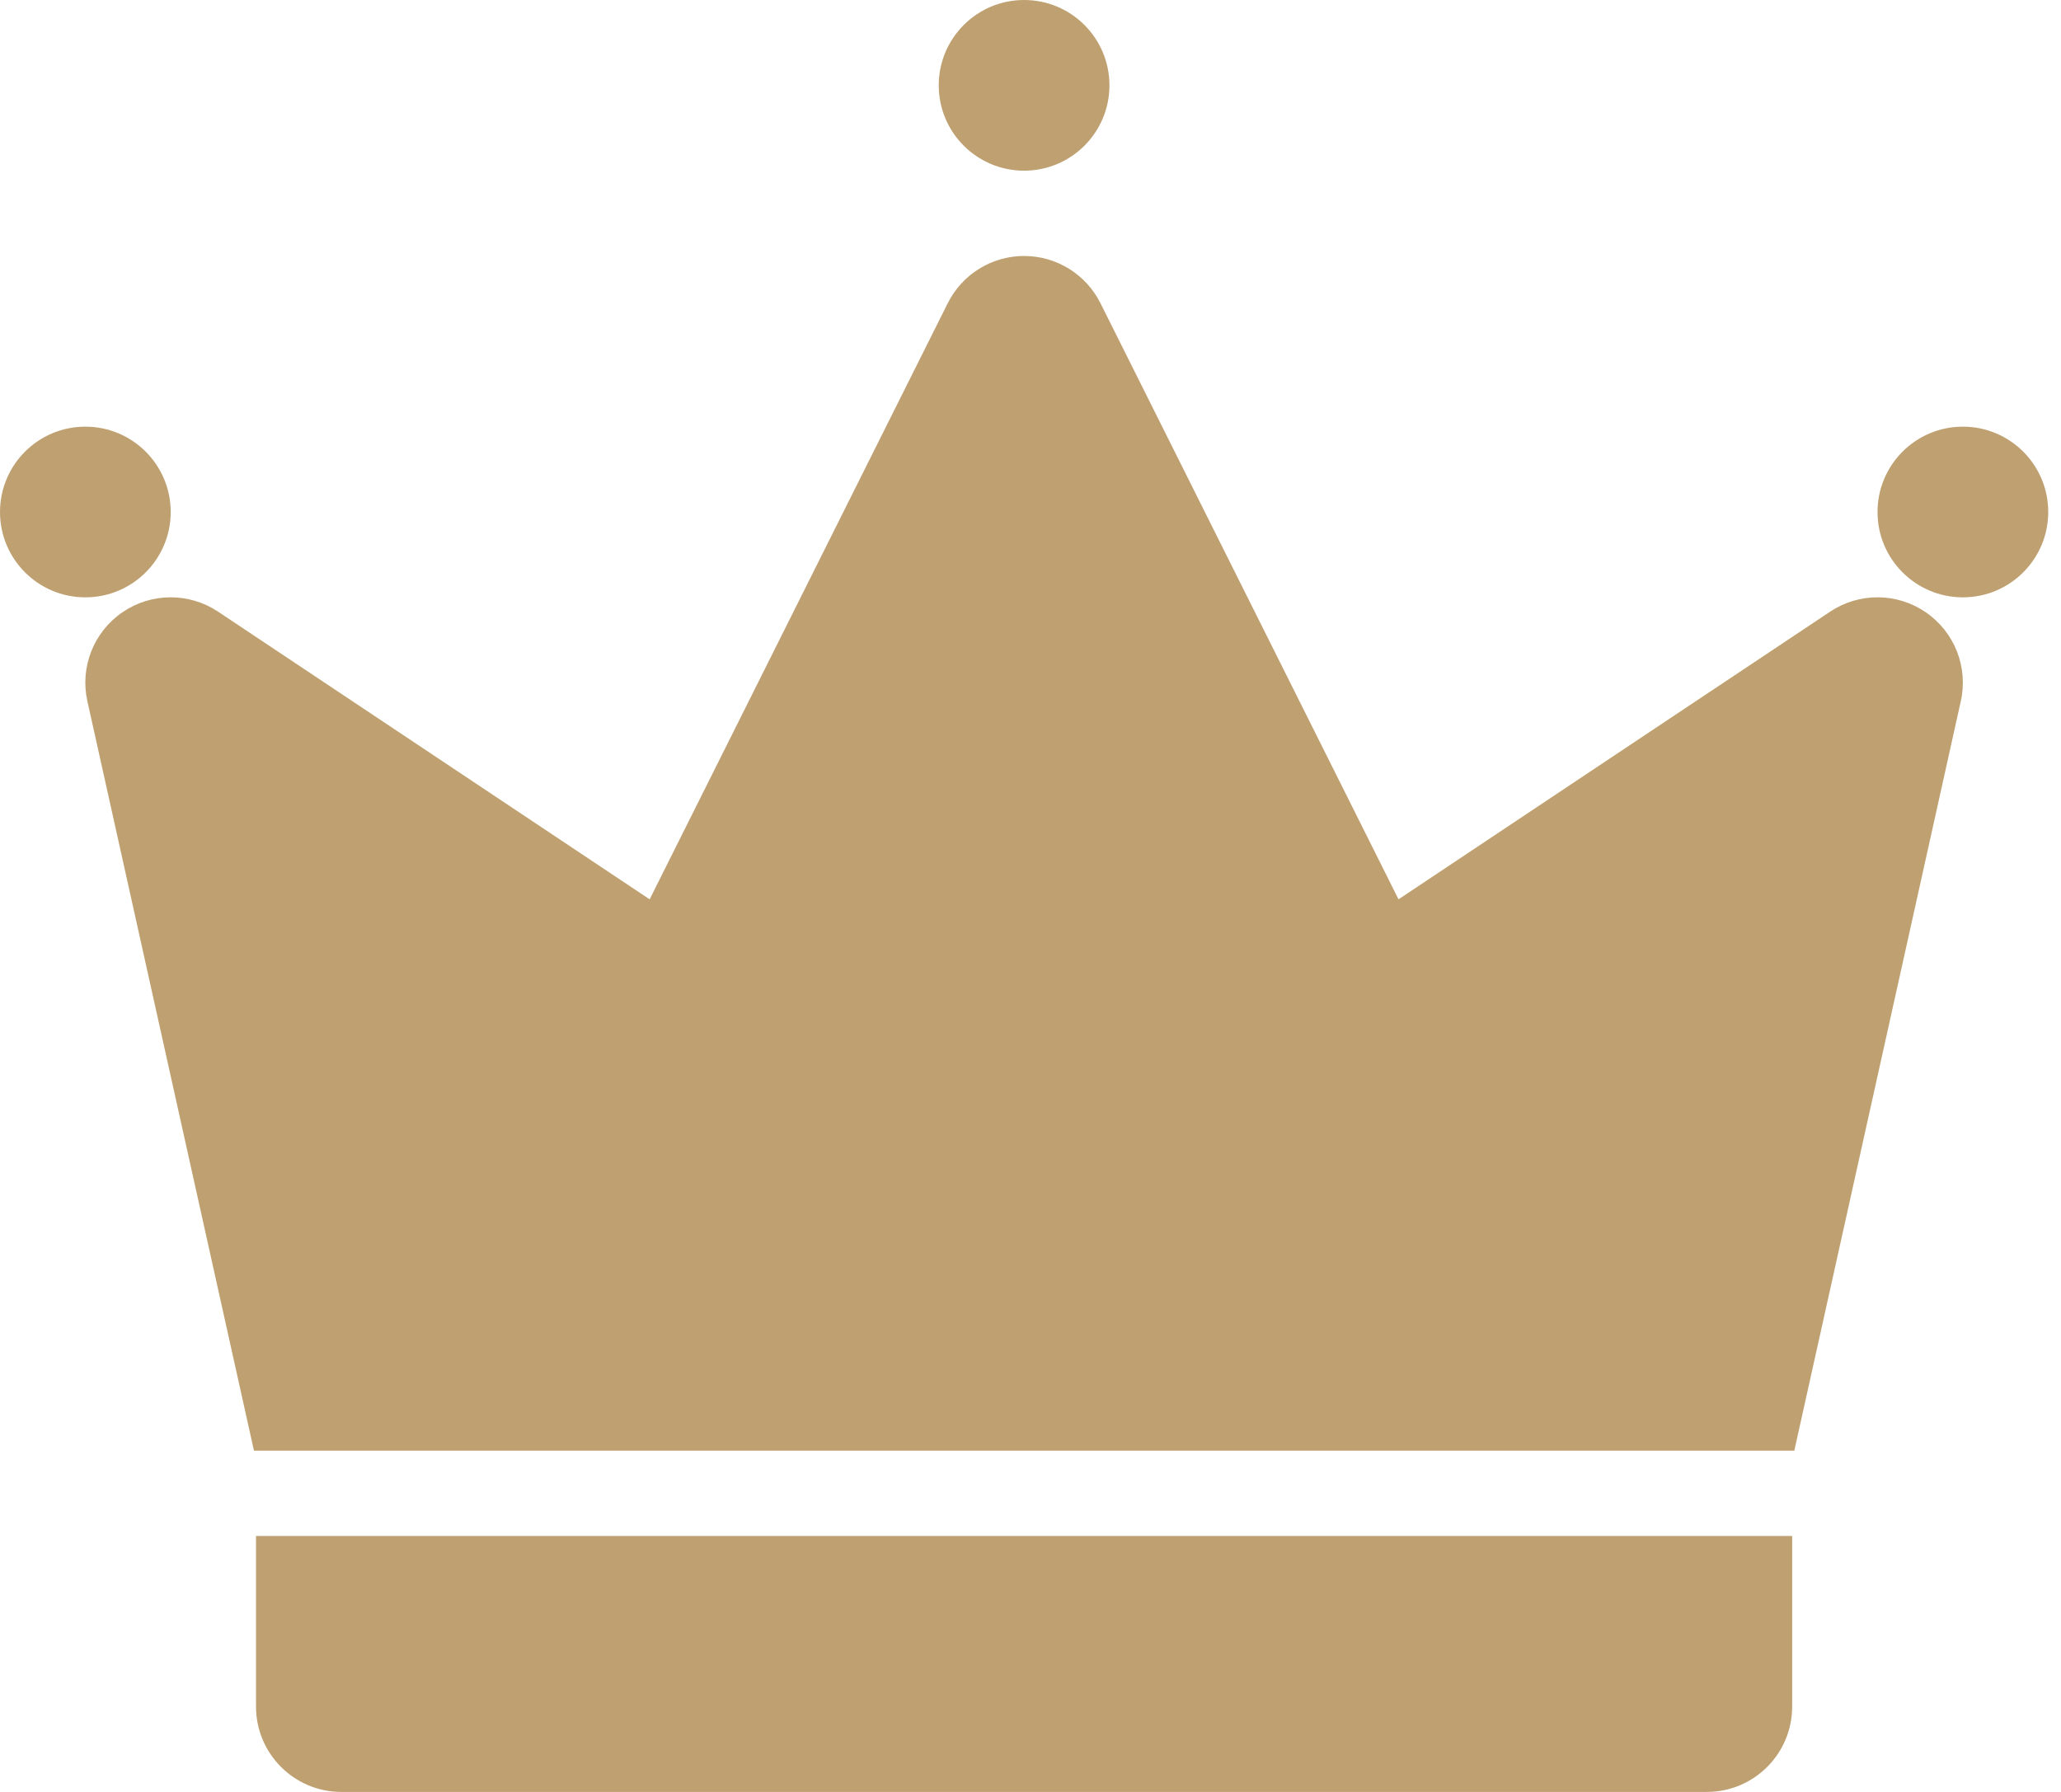
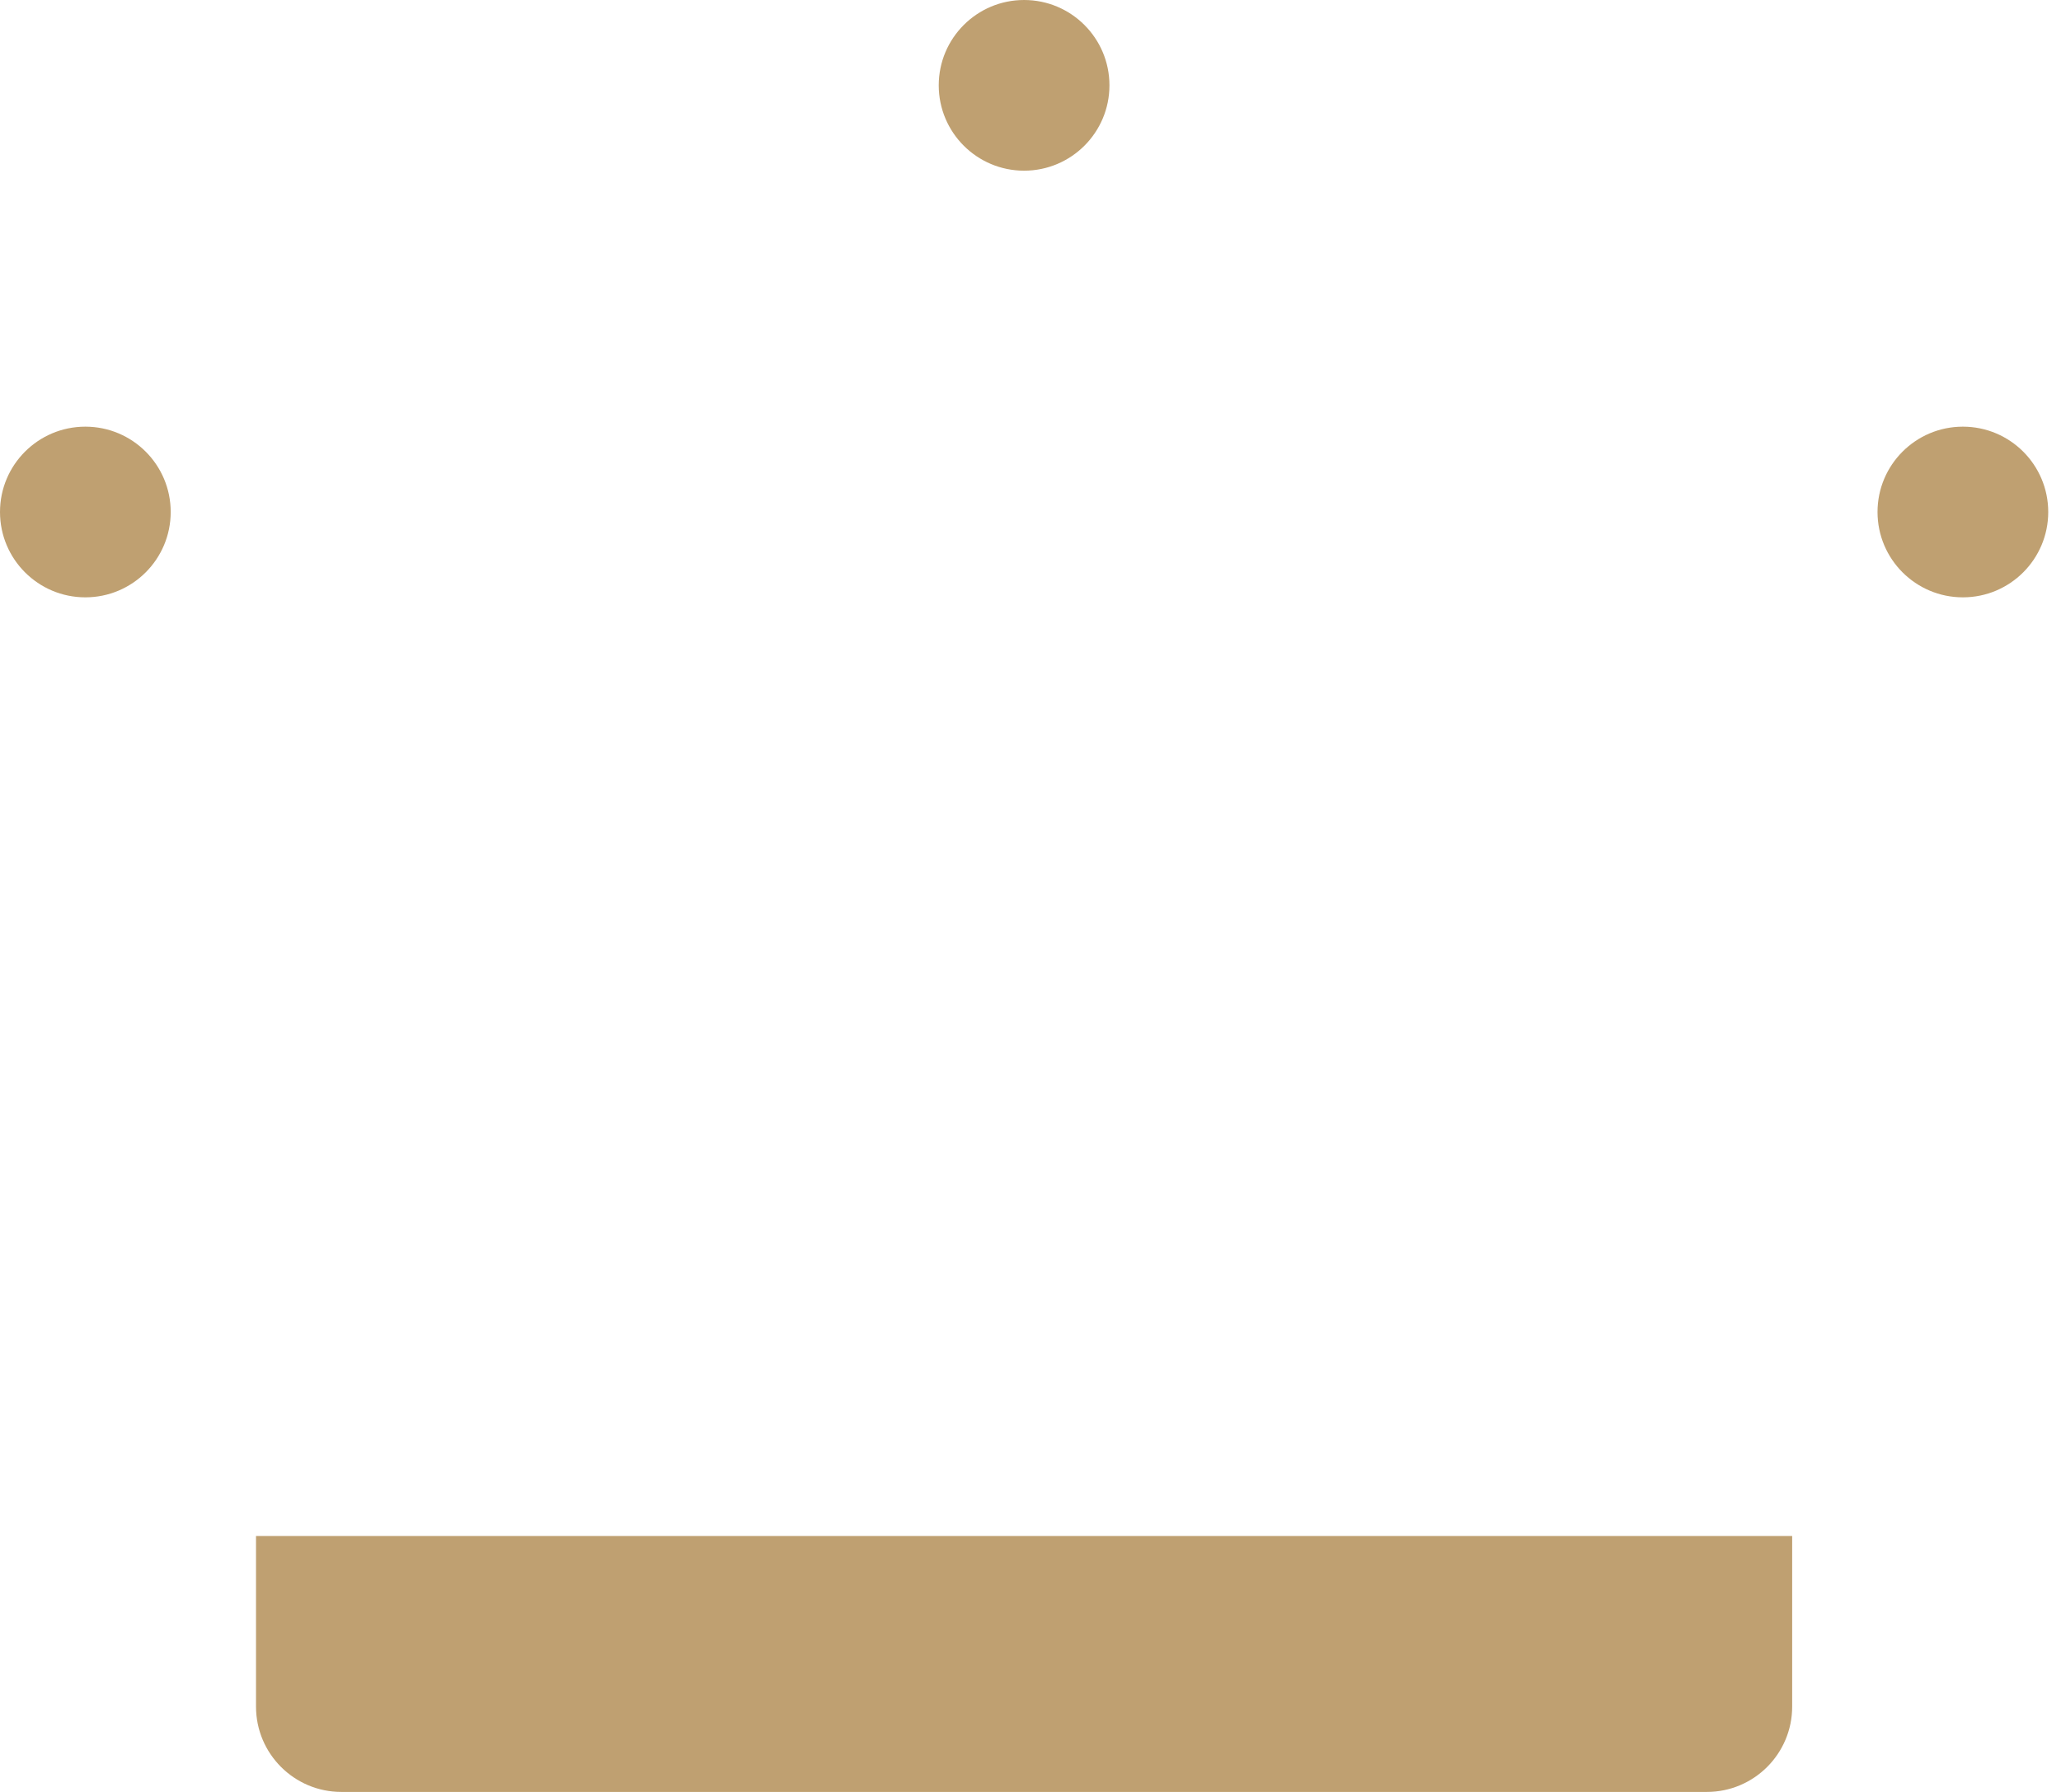
<svg xmlns="http://www.w3.org/2000/svg" width="46px" height="40px" viewBox="0 0 46 40" version="1.1">
  <title>king</title>
  <desc>Created with Sketch.</desc>
  <g id="Page-1" stroke="none" stroke-width="1" fill="none" fill-rule="evenodd">
    <g id="king" fill="#BFA071" fill-rule="nonzero">
      <circle id="Oval" cx="22.857" cy="1.905" r="1.905" />
      <circle id="Oval" cx="43.81" cy="11.429" r="1.905" />
      <circle id="Oval" cx="1.905" cy="11.429" r="1.905" />
-       <path d="M5.668,32.381 L40.048,32.381 L43.764,15.651 C43.933,14.892 43.623,14.106 42.981,13.667 C42.34,13.227 41.495,13.222 40.848,13.653 L31.214,20.075 L24.561,6.767 C24.238,6.122 23.579,5.714 22.857,5.714 C22.136,5.714 21.476,6.122 21.154,6.767 L14.5,20.075 L4.866,13.653 C4.219,13.222 3.374,13.227 2.733,13.667 C2.091,14.106 1.781,14.892 1.95,15.651 L5.668,32.381 Z" id="Path" />
      <path d="M5.714,34.286 L5.714,38.095 C5.714,39.147 6.567,40 7.619,40 L38.095,40 C39.147,40 40,39.147 40,38.095 L40,34.286 L5.714,34.286 Z" id="Path" />
    </g>
  </g>
</svg>